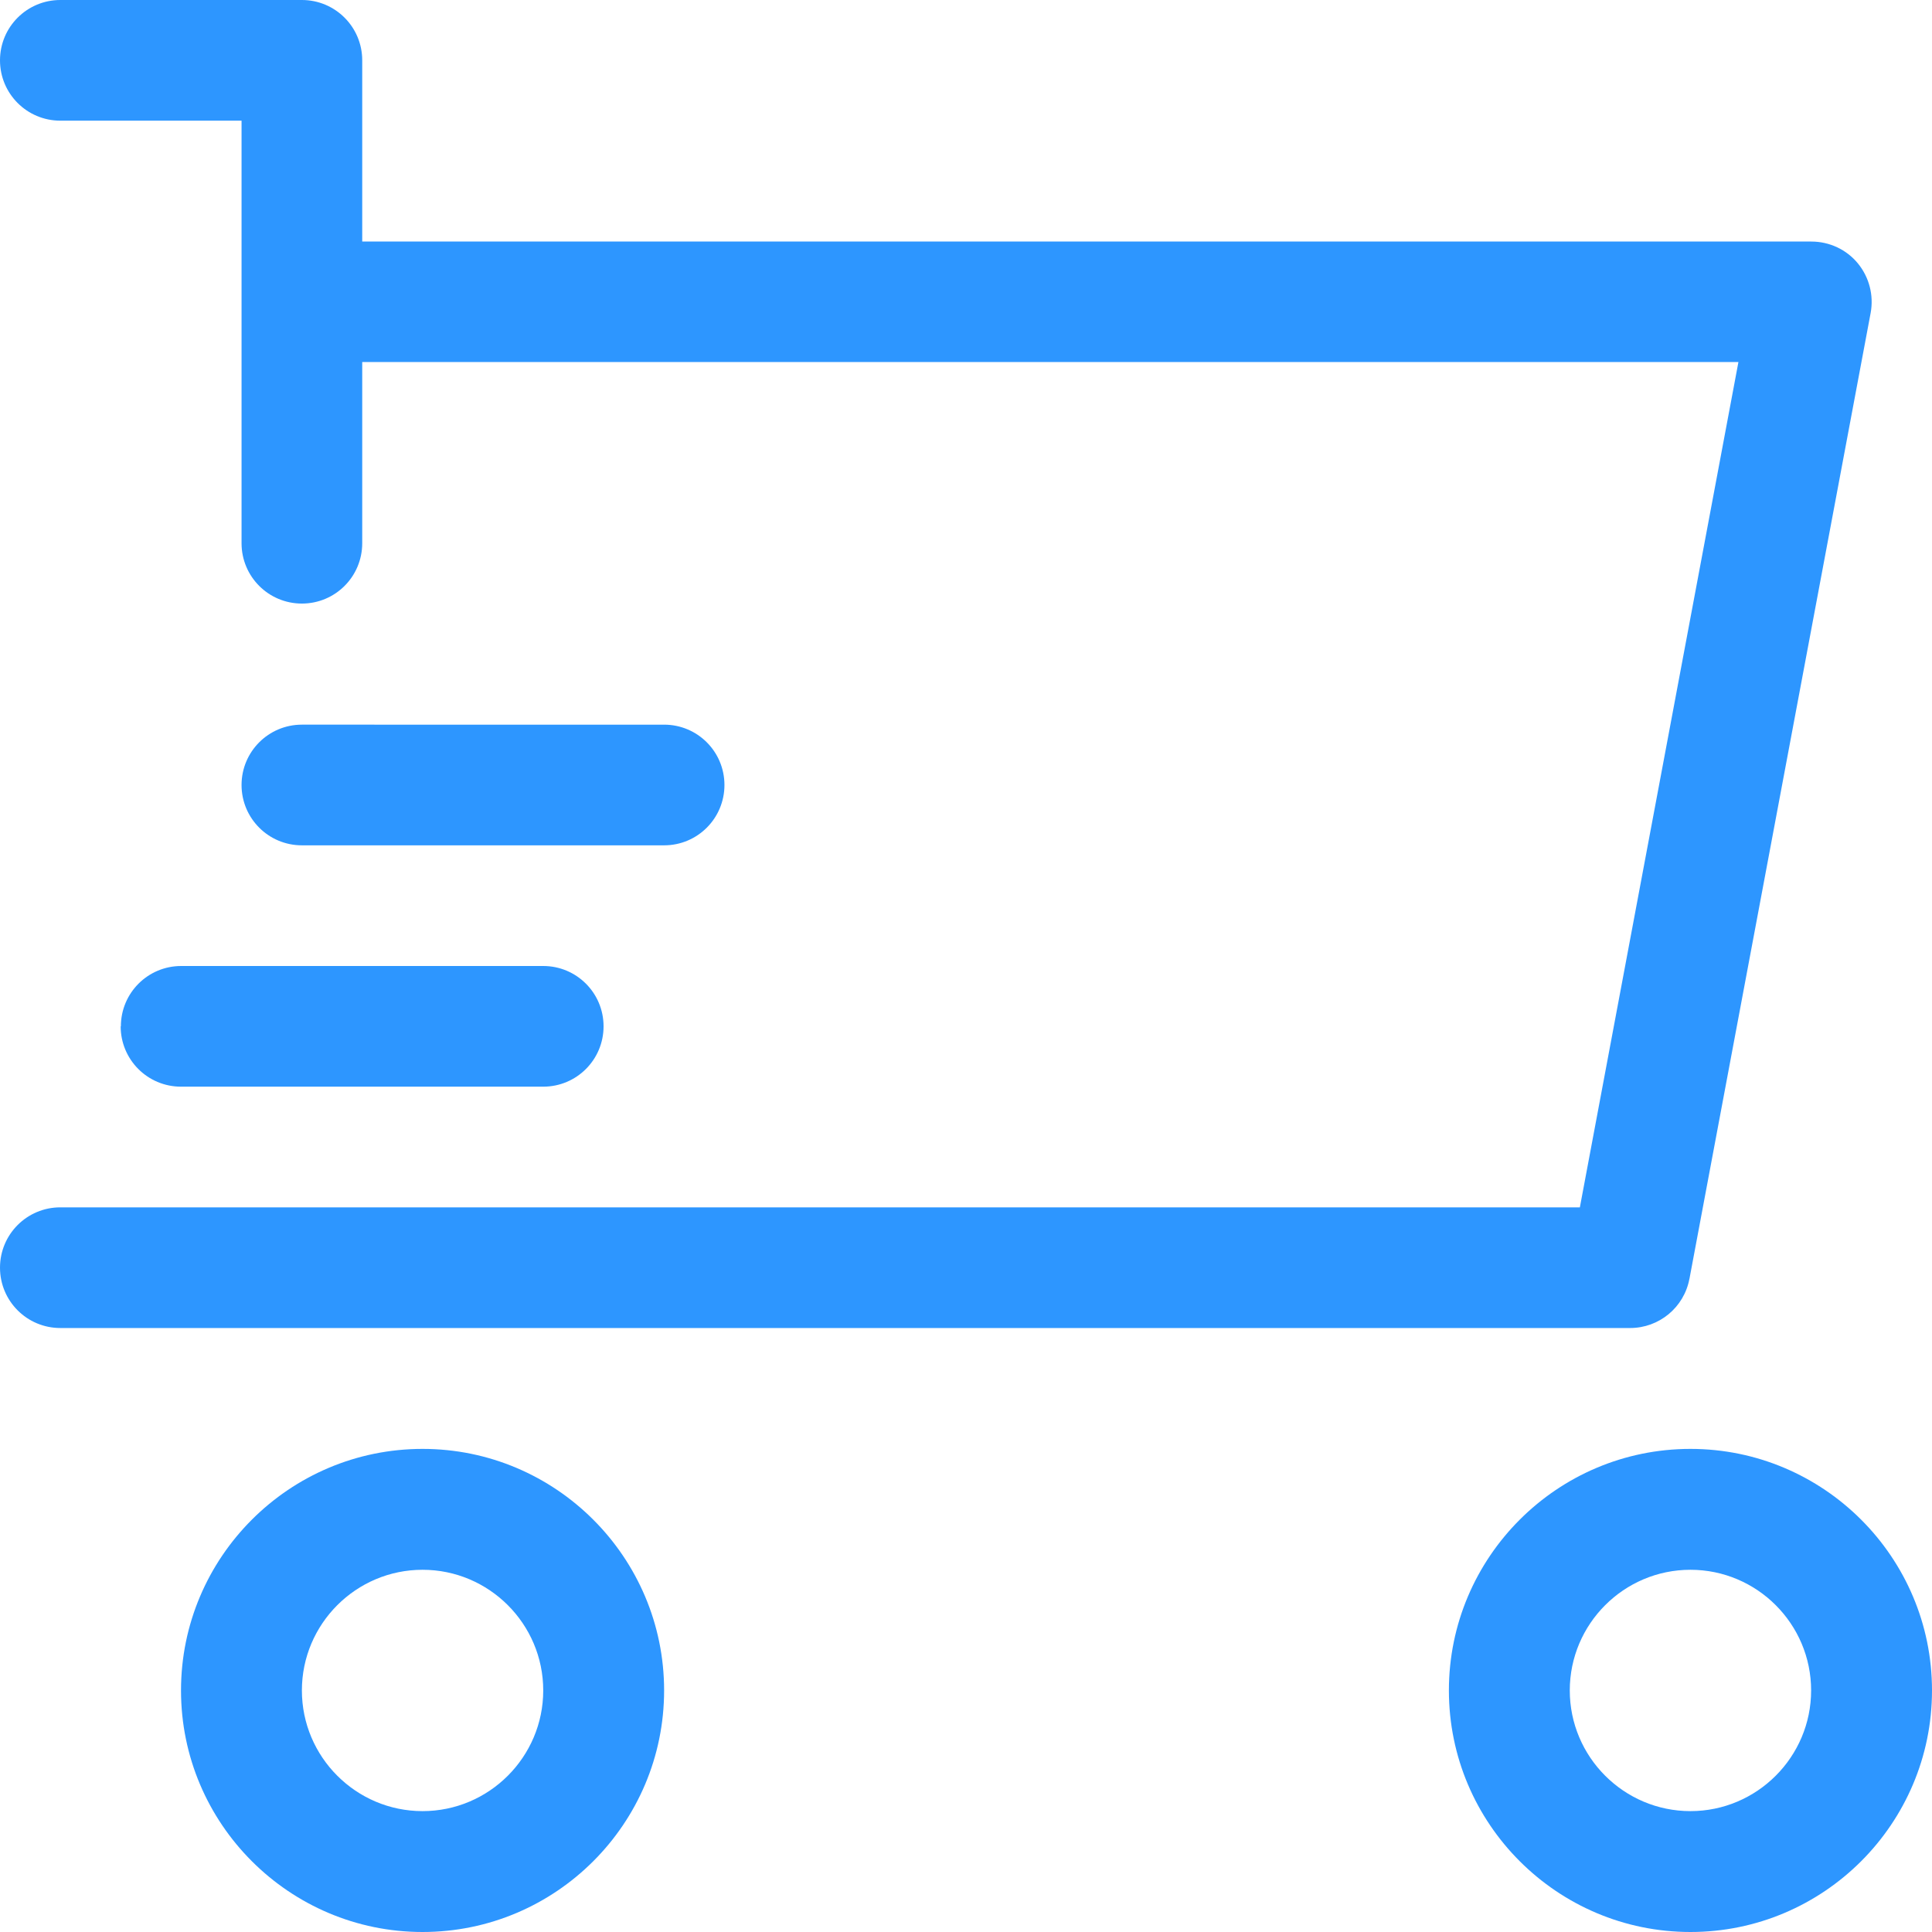
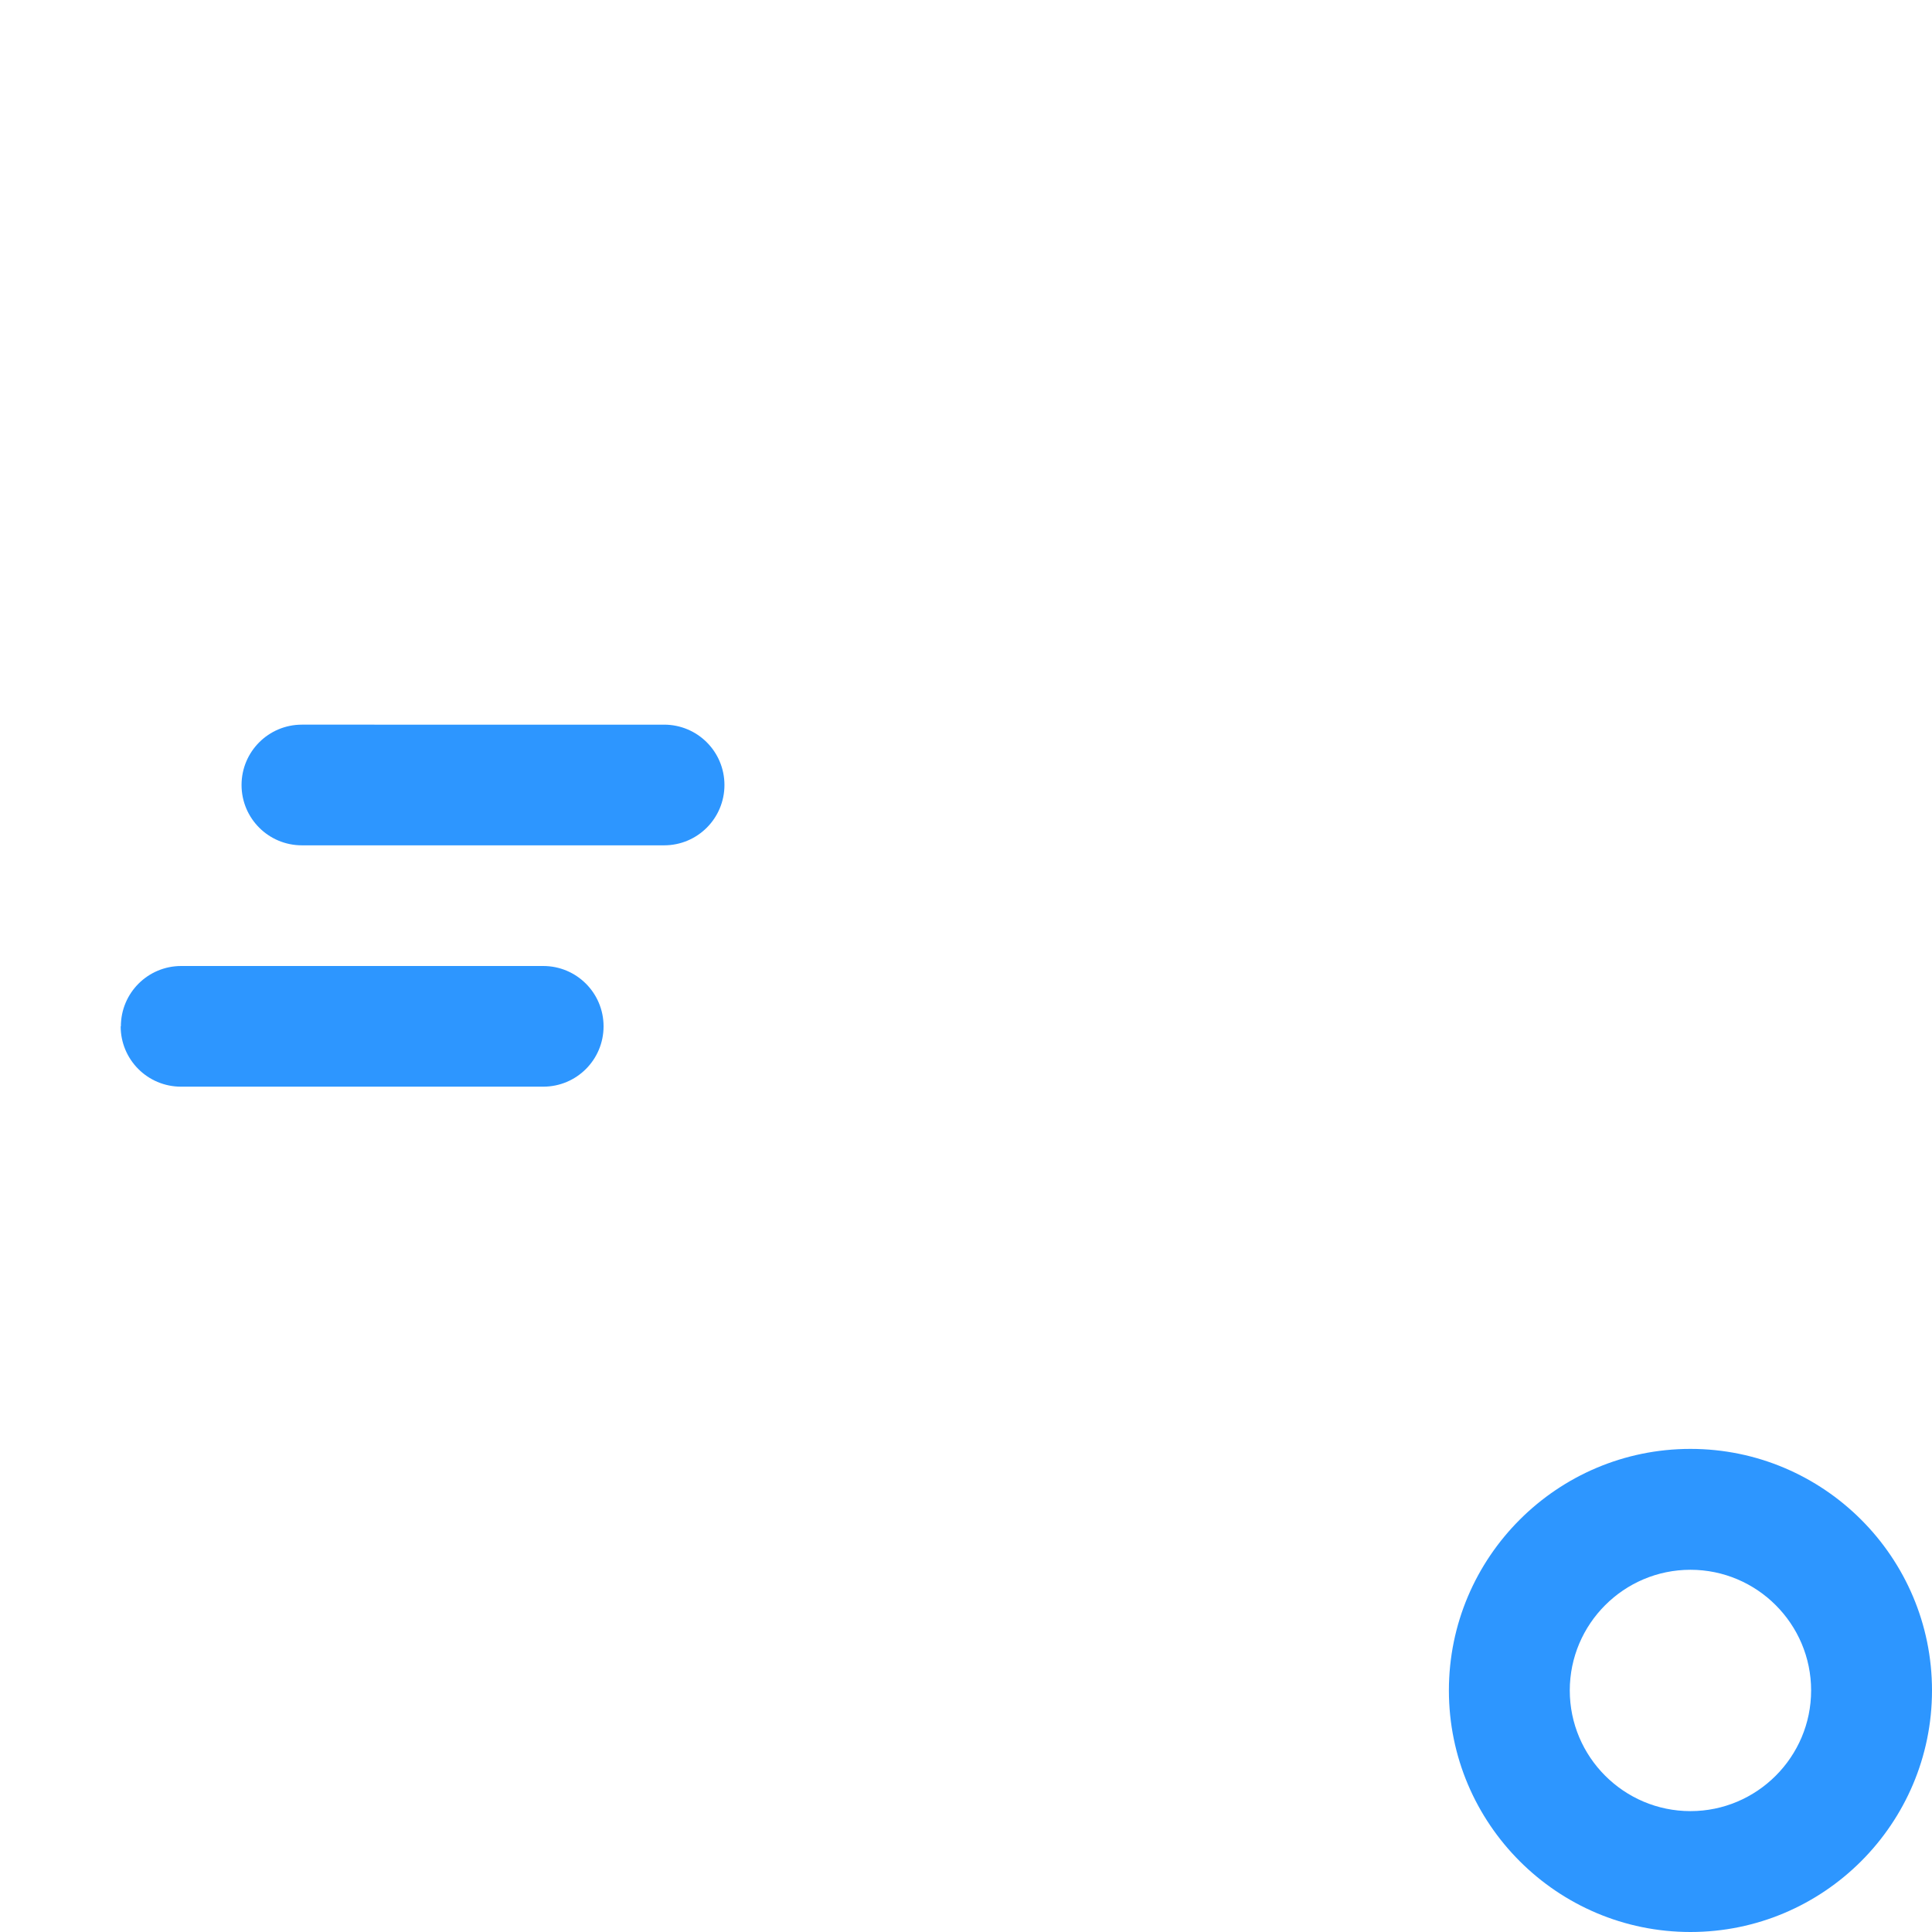
<svg xmlns="http://www.w3.org/2000/svg" id="Layer_2" data-name="Layer 2" viewBox="0 0 93.82 93.82">
  <defs>
    <style>
      .cls-1 {
        fill: #2d96ff;
        stroke-width: 0px;
      }
    </style>
  </defs>
  <g id="Layer_1-2" data-name="Layer 1">
    <g id="icon-fast-testing-deployment">
-       <path class="cls-1" d="M20.52,70.36c-6.47,0-11.73,5.26-11.73,11.73s5.26,11.73,11.73,11.73,11.73-5.26,11.73-11.73-5.26-11.73-11.73-11.73ZM20.52,87.95c-3.23,0-5.86-2.63-5.86-5.86s2.63-5.86,5.86-5.86,5.86,2.63,5.86,5.86-2.63,5.86-5.86,5.86Z" />
      <path class="cls-1" d="M82.09,70.36c-6.47,0-11.73,5.26-11.73,11.73s5.26,11.73,11.73,11.73,11.73-5.26,11.73-11.73-5.26-11.73-11.73-11.73ZM82.09,87.95c-3.23,0-5.86-2.63-5.86-5.86s2.63-5.86,5.86-5.86,5.86,2.63,5.86,5.86-2.63,5.86-5.86,5.86Z" />
-       <path class="cls-1" d="M82.04,62.11l8.8-46.91c.16-.86-.07-1.74-.62-2.41s-1.38-1.06-2.26-1.06H17.59V2.93c0-1.62-1.31-2.93-2.93-2.93H2.93C1.31,0,0,1.31,0,2.93s1.31,2.93,2.93,2.93h8.8v20.52c0,1.62,1.31,2.93,2.93,2.93s2.93-1.31,2.93-2.93v-8.8h66.83l-7.7,41.05H2.93c-1.62,0-2.93,1.31-2.93,2.93s1.31,2.93,2.93,2.93h76.23c1.41,0,2.62-1,2.88-2.39Z" />
-       <path class="cls-1" d="M5.86,49.84c0,1.62,1.31,2.93,2.93,2.93h17.59c1.62,0,2.93-1.31,2.93-2.93s-1.31-2.93-2.93-2.93H8.8c-1.62,0-2.93,1.31-2.93,2.93Z" />
+       <path class="cls-1" d="M5.86,49.84c0,1.62,1.31,2.93,2.93,2.93h17.59c1.62,0,2.93-1.31,2.93-2.93s-1.31-2.93-2.93-2.93H8.8c-1.62,0-2.93,1.31-2.93,2.93" />
      <path class="cls-1" d="M32.25,41.05c1.62,0,2.93-1.31,2.93-2.93s-1.31-2.93-2.93-2.93H14.66c-1.62,0-2.93,1.31-2.93,2.93s1.31,2.93,2.93,2.93h17.59Z" />
    </g>
  </g>
</svg>